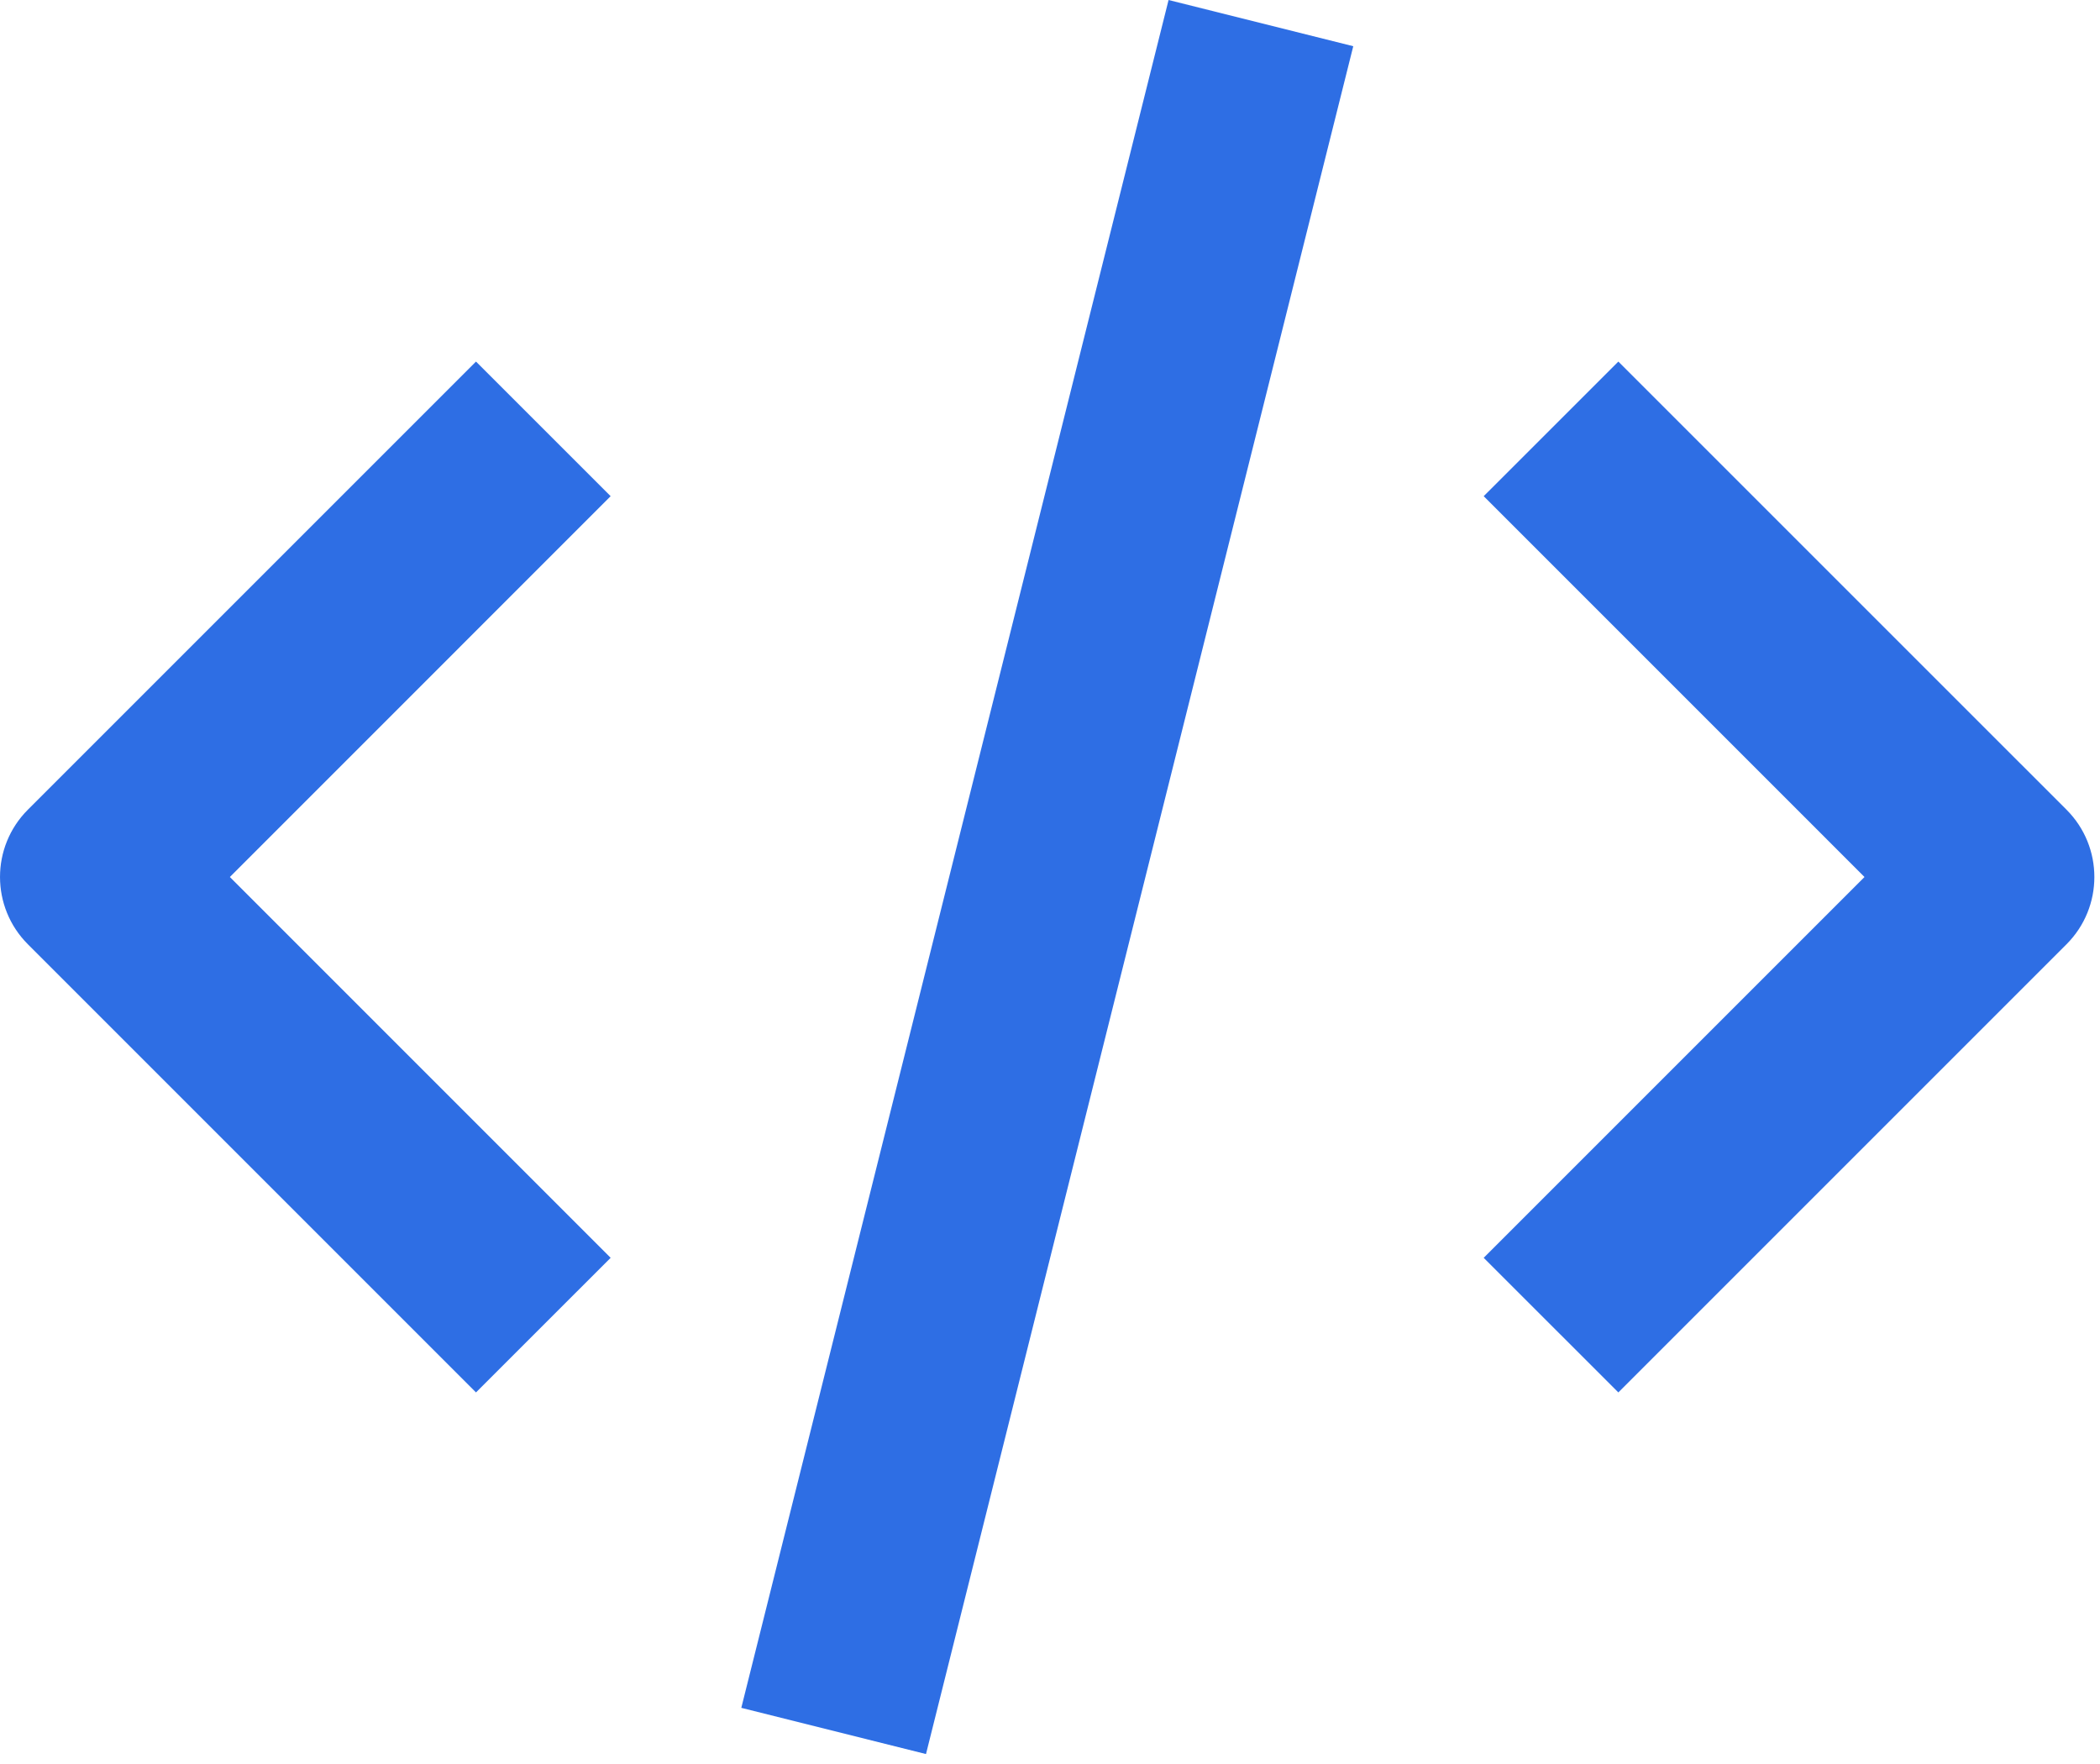
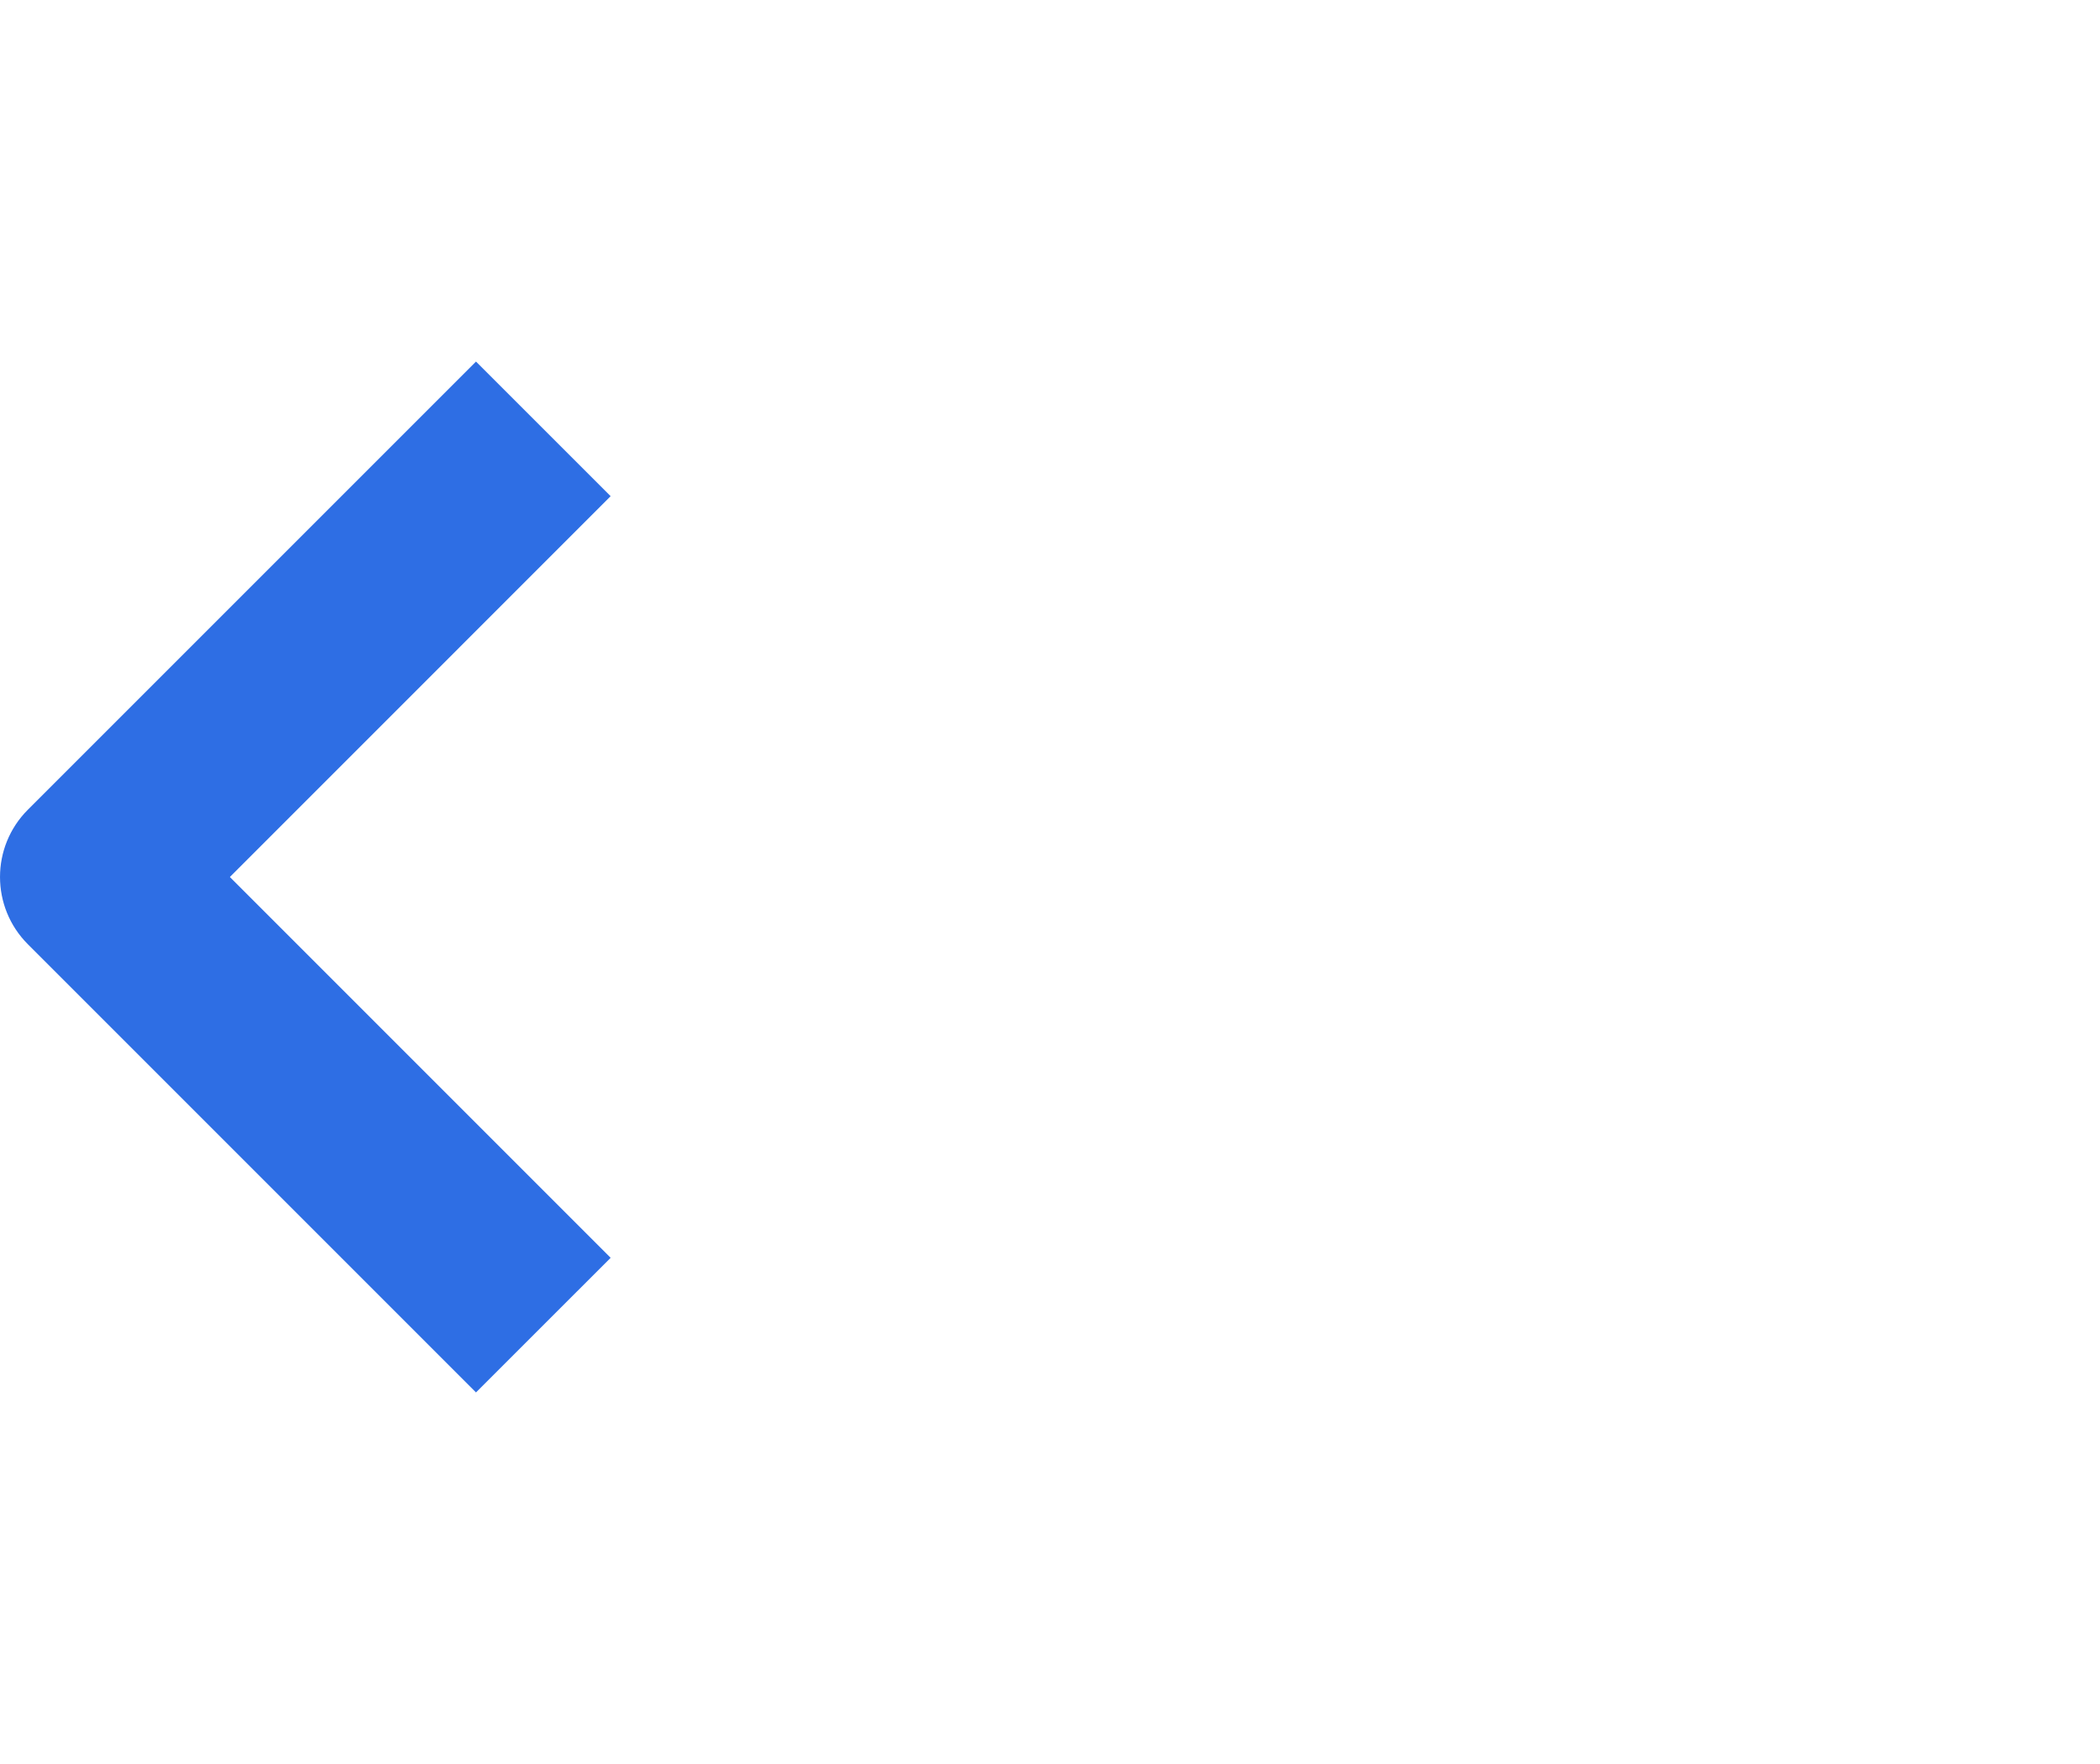
<svg xmlns="http://www.w3.org/2000/svg" width="50" height="42" viewBox="0 0 50 42" fill="none">
  <path fill-rule="evenodd" clip-rule="evenodd" d="M11.333 33.153L0.664 22.483C-0.221 21.598 -0.221 20.163 0.664 19.278L11.333 8.609L14.539 11.814L5.473 20.881L14.539 29.948L11.333 33.153Z" fill="#2E6EE4" />
-   <path fill-rule="evenodd" clip-rule="evenodd" d="M38.532 33.153L35.326 29.948L44.393 20.881L35.326 11.814L38.532 8.609L49.202 19.278C50.087 20.163 50.087 21.598 49.202 22.483L38.532 33.153Z" fill="#2E6EE4" />
-   <rect x="17.65" y="40.663" width="41.916" height="4.533" transform="rotate(-75.954 17.65 40.663)" fill="#2E6EE4" />
</svg>